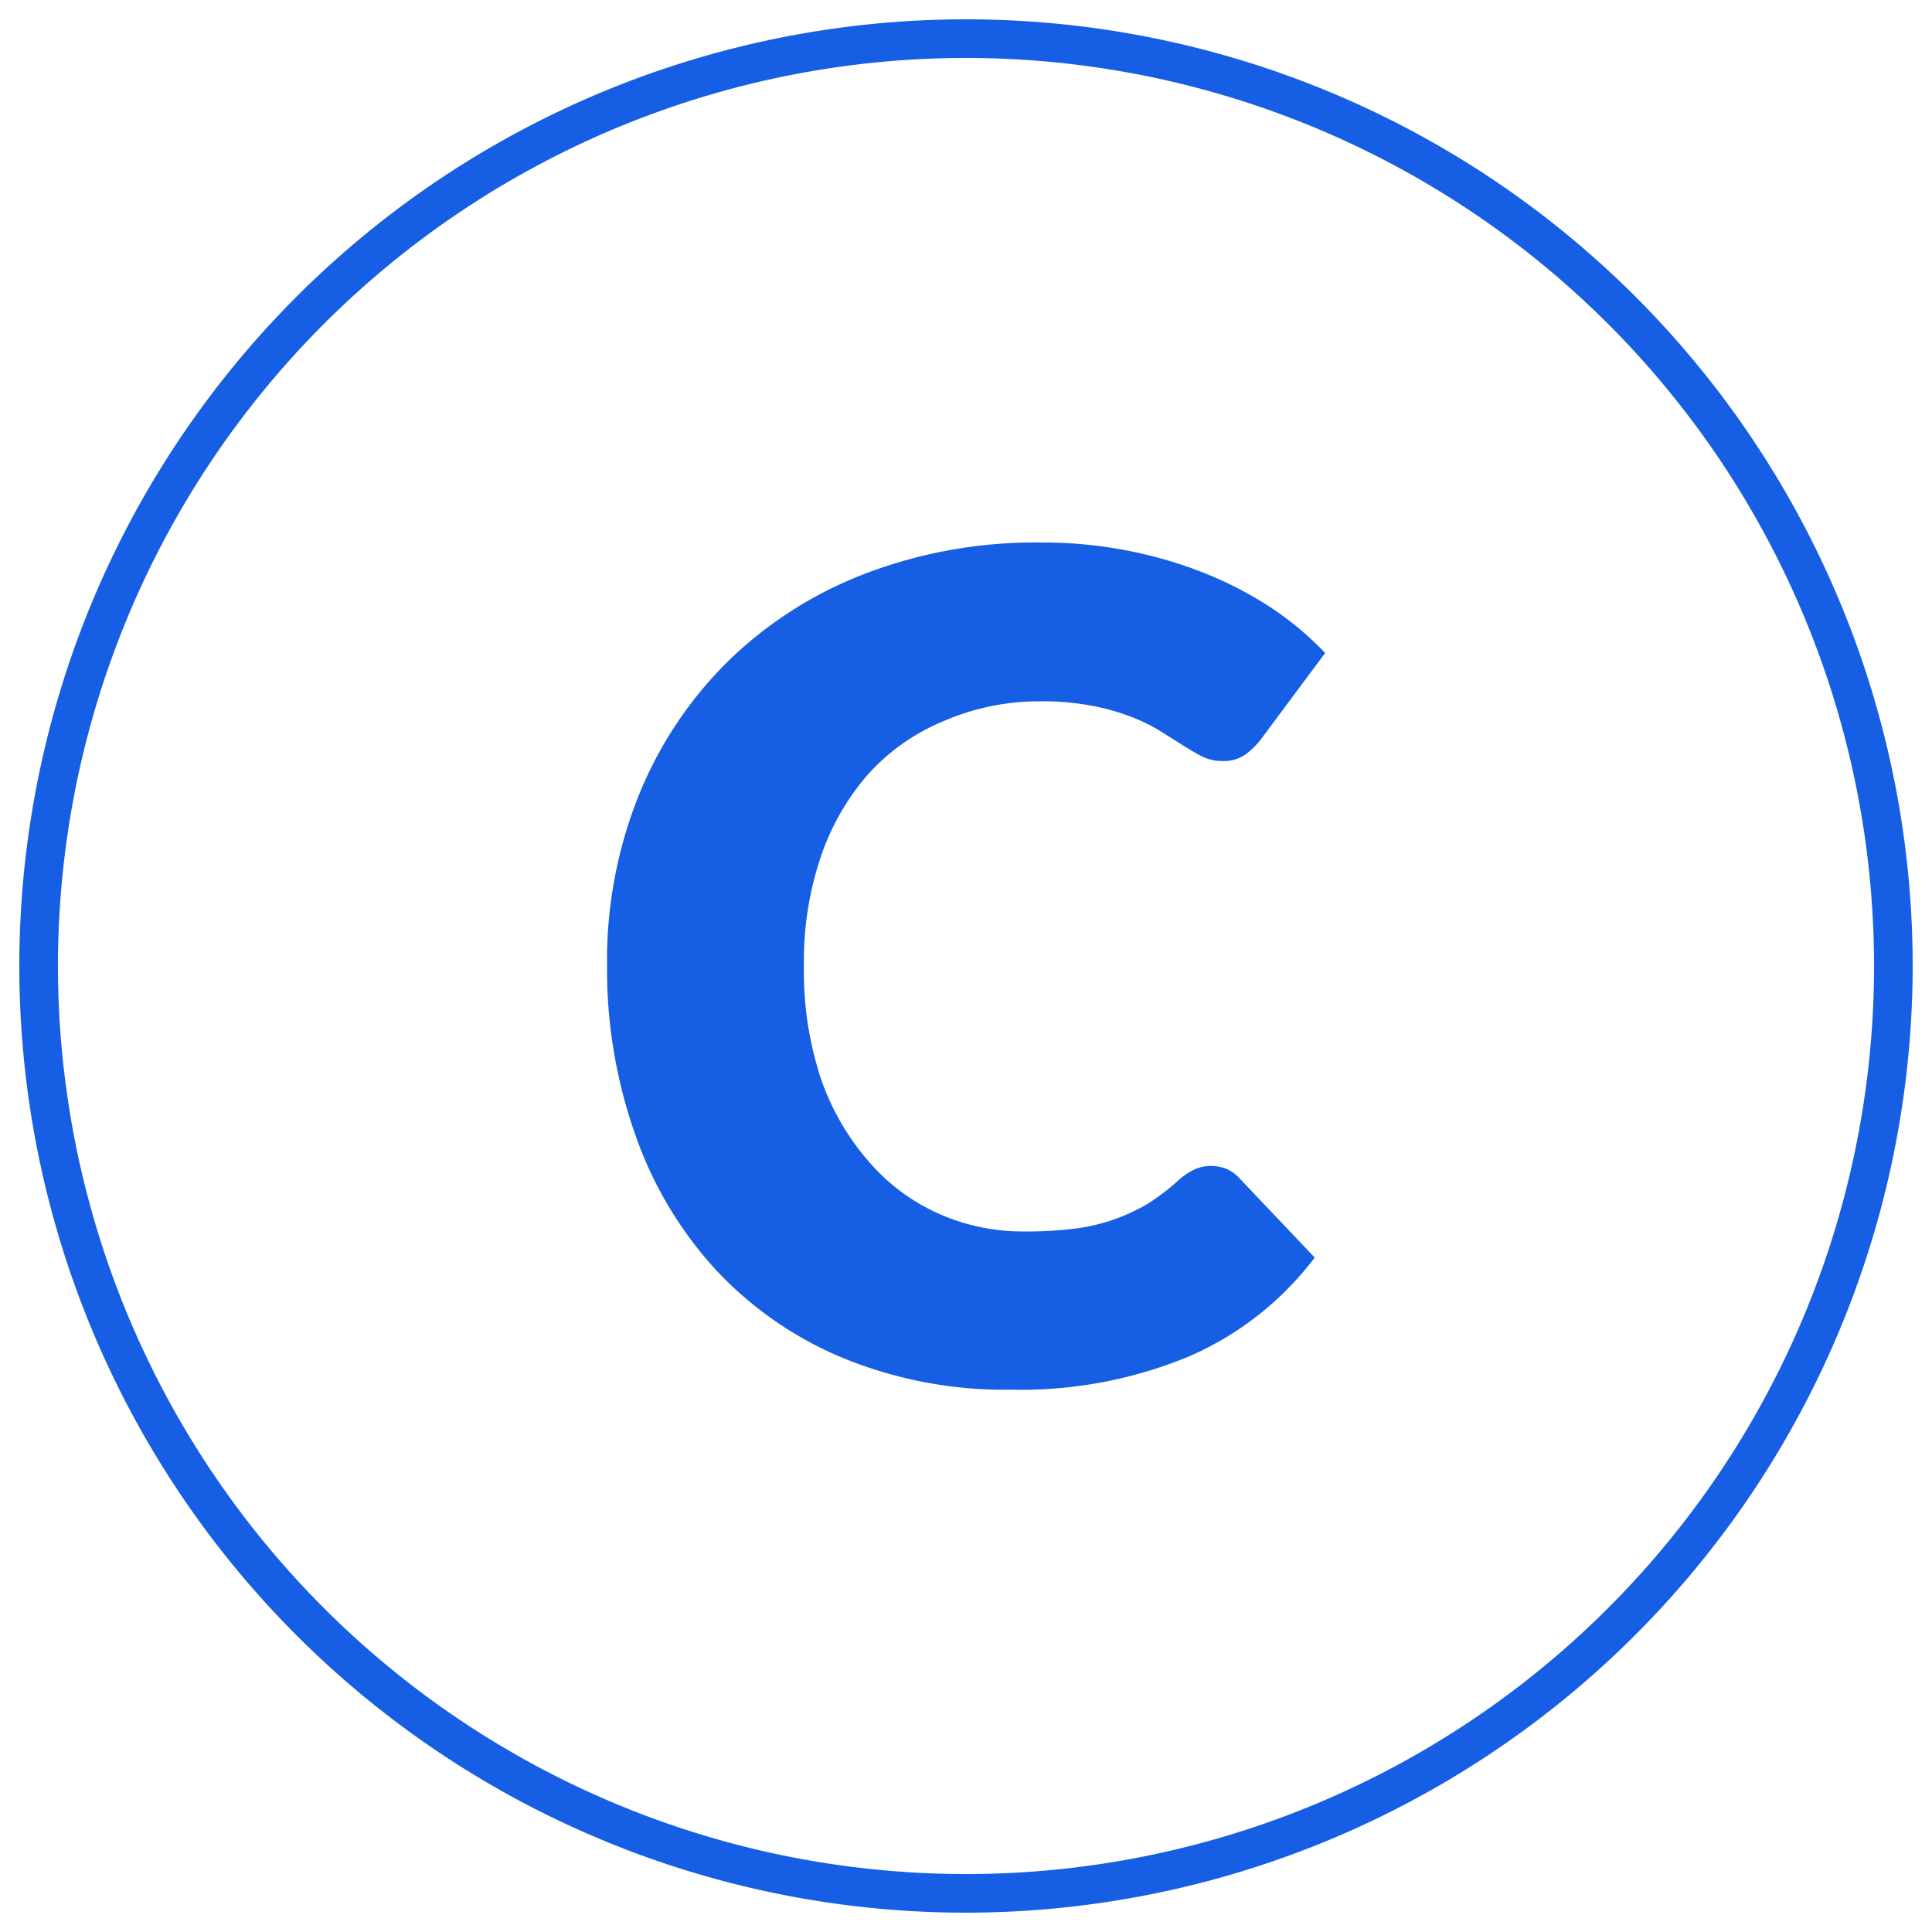
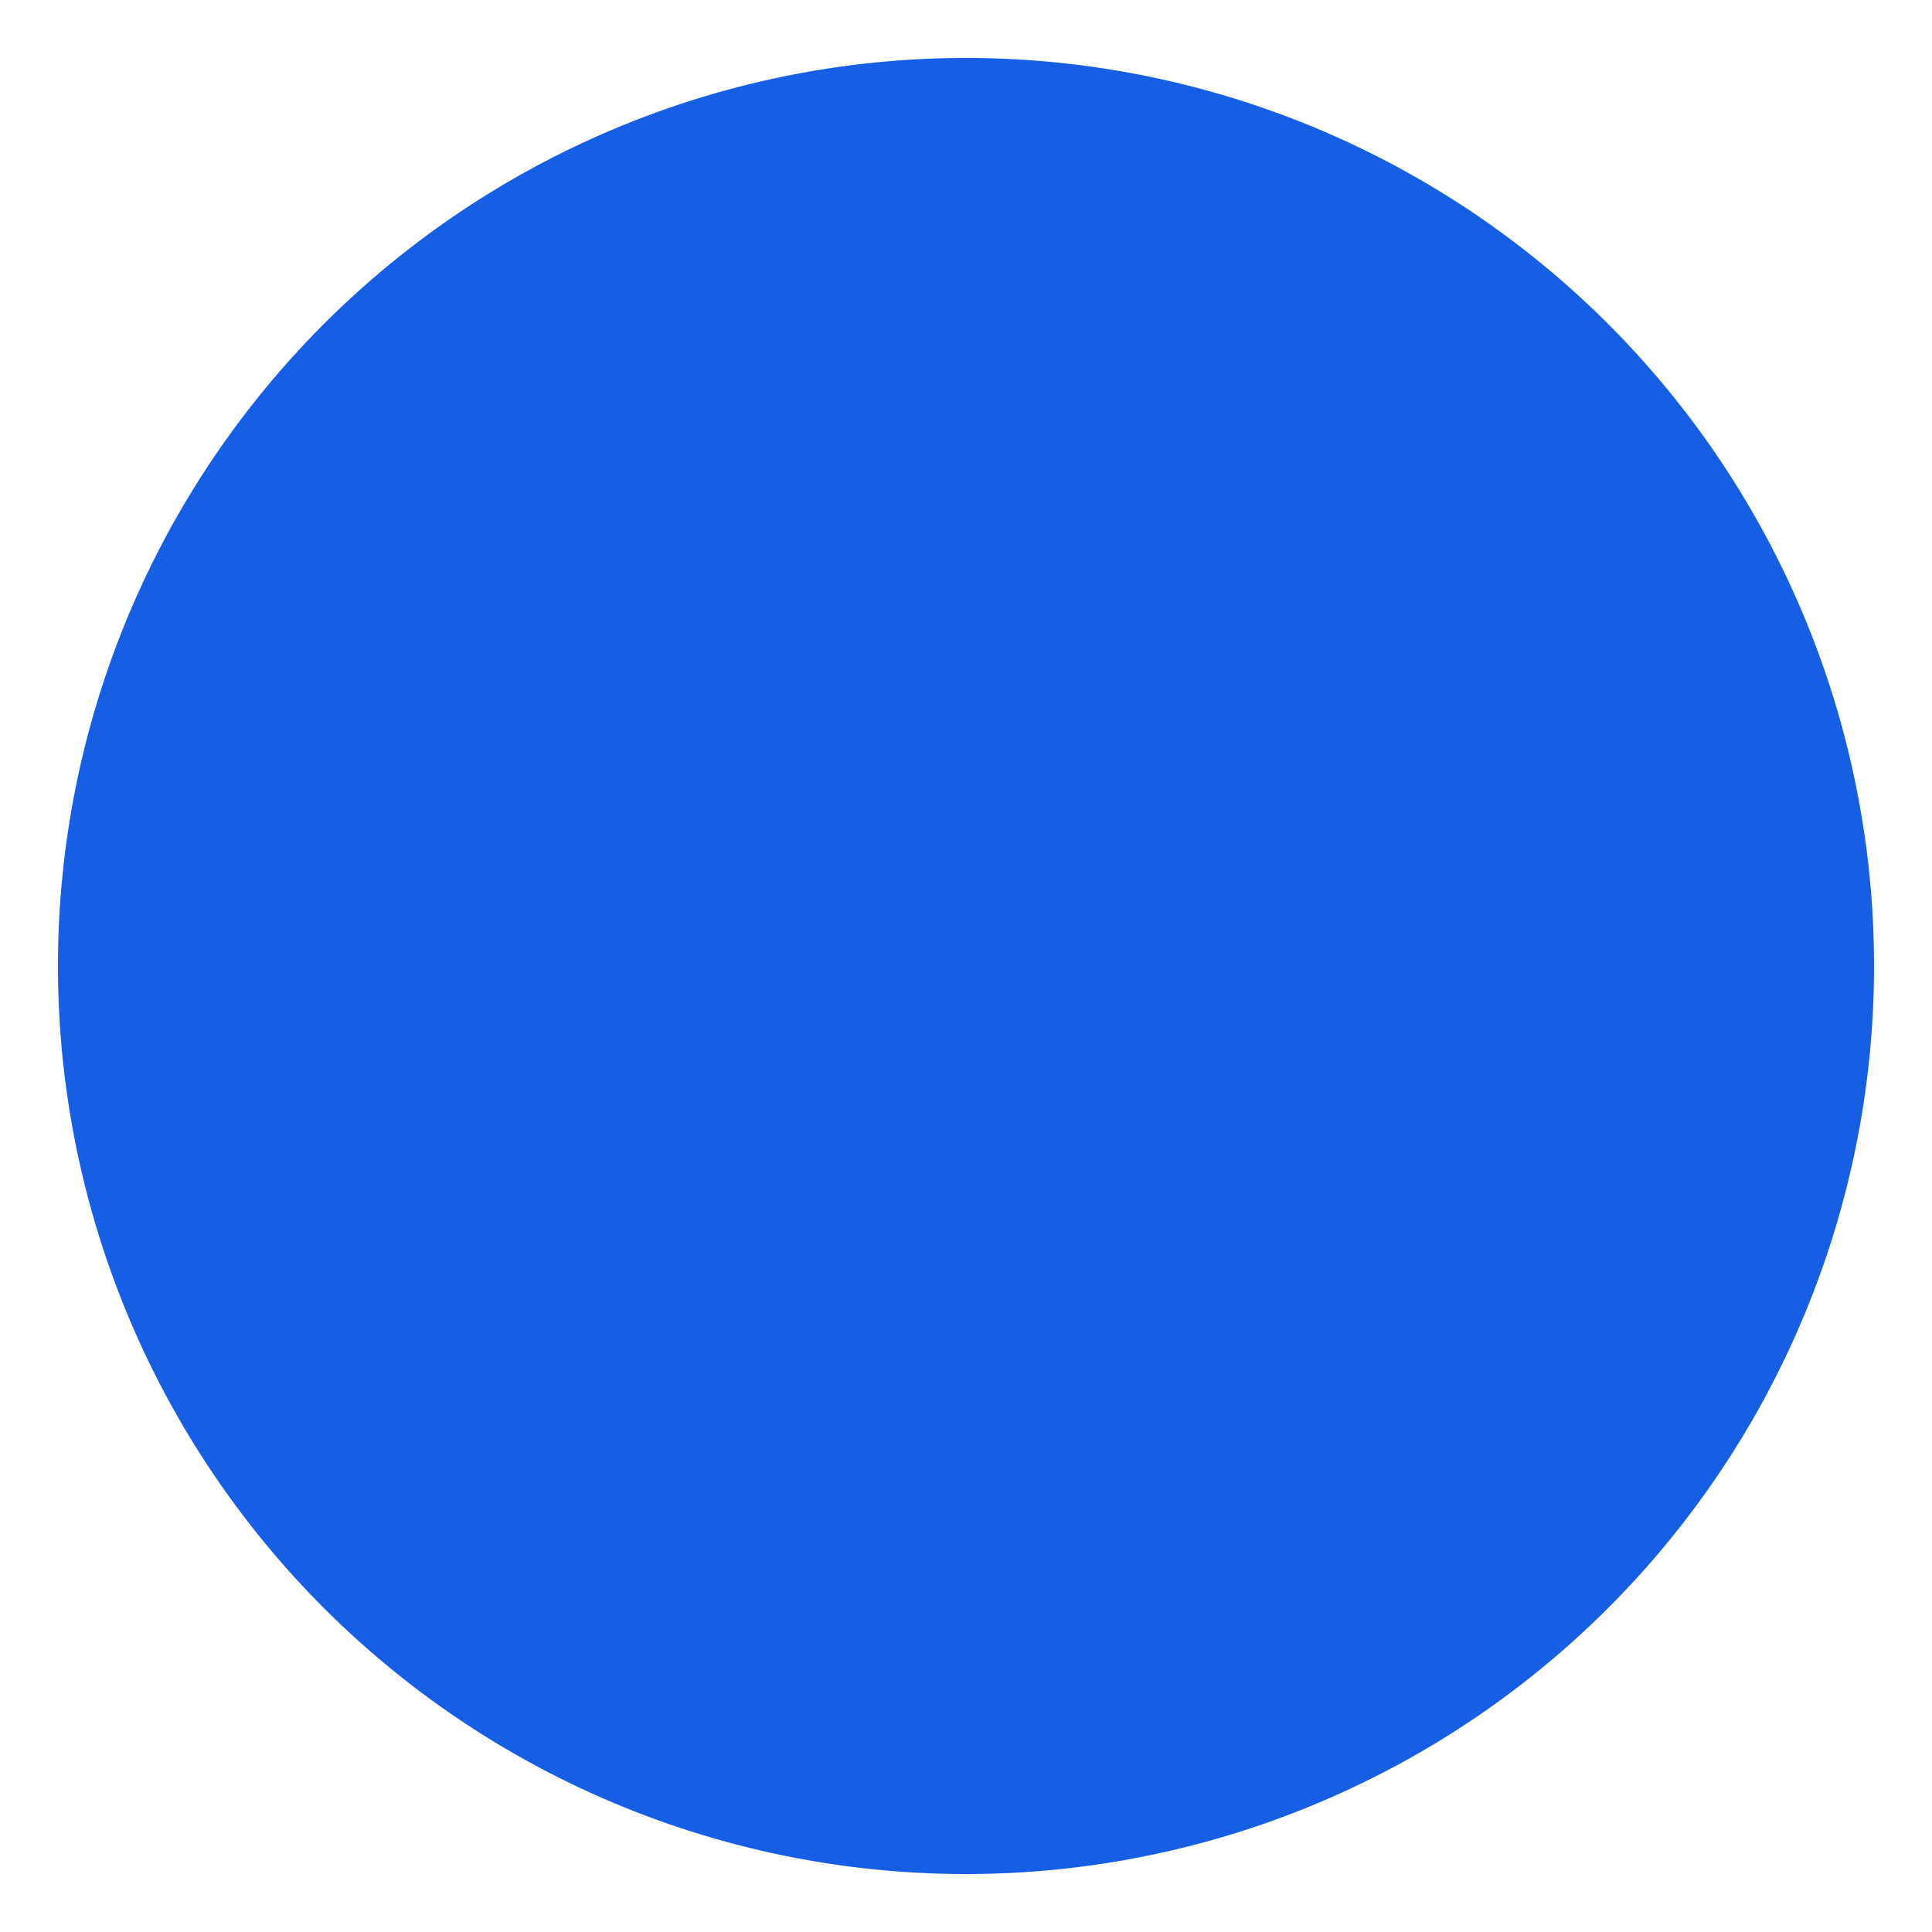
<svg xmlns="http://www.w3.org/2000/svg" id="Capa_1" data-name="Capa 1" viewBox="0 0 100 100">
  <defs>
    <style>.cls-1{fill:#165fe5;}</style>
  </defs>
-   <path class="cls-1" d="M62.72,60.35a2.22,2.22,0,0,1,.71.13,2,2,0,0,1,.68.46l3.94,4.15a16.24,16.24,0,0,1-6.49,5.11,22.69,22.69,0,0,1-9.23,1.73,22.05,22.05,0,0,1-8.77-1.67A18.93,18.93,0,0,1,37,65.67a20.12,20.12,0,0,1-4.14-7A25.71,25.71,0,0,1,31.42,50a23,23,0,0,1,1.64-8.83,20.57,20.57,0,0,1,4.61-6.93,20.79,20.79,0,0,1,7.09-4.54,24.68,24.68,0,0,1,9.1-1.62,22.82,22.82,0,0,1,4.55.43,22.07,22.07,0,0,1,4,1.18,19.41,19.41,0,0,1,3.42,1.79,16.14,16.14,0,0,1,2.76,2.32l-3.35,4.5a4.21,4.21,0,0,1-.77.75,2,2,0,0,1-1.24.34,2.32,2.32,0,0,1-1-.23c-.31-.16-.64-.35-1-.58l-1.16-.73a9.12,9.12,0,0,0-1.5-.74,11.41,11.41,0,0,0-2-.57,13.54,13.54,0,0,0-2.72-.24,12.42,12.42,0,0,0-4.95,1A10.85,10.85,0,0,0,45,40,12.62,12.62,0,0,0,42.5,44.3,16.9,16.9,0,0,0,41.61,50a17.69,17.69,0,0,0,.89,5.86A13,13,0,0,0,45,60.16a10.33,10.33,0,0,0,3.61,2.67,10.71,10.71,0,0,0,4.41.91,20.9,20.9,0,0,0,2.48-.13,10,10,0,0,0,2.07-.46,10.1,10.1,0,0,0,1.83-.84A11.94,11.94,0,0,0,61.1,61a3.46,3.46,0,0,1,.77-.49A2.1,2.1,0,0,1,62.72,60.35Z" />
-   <path class="cls-1" d="M50,99A49,49,0,1,1,99,50,49.05,49.05,0,0,1,50,99ZM50,3A47,47,0,1,0,97,50,47,47,0,0,0,50,3Z" />
+   <path class="cls-1" d="M50,99ZM50,3A47,47,0,1,0,97,50,47,47,0,0,0,50,3Z" />
</svg>